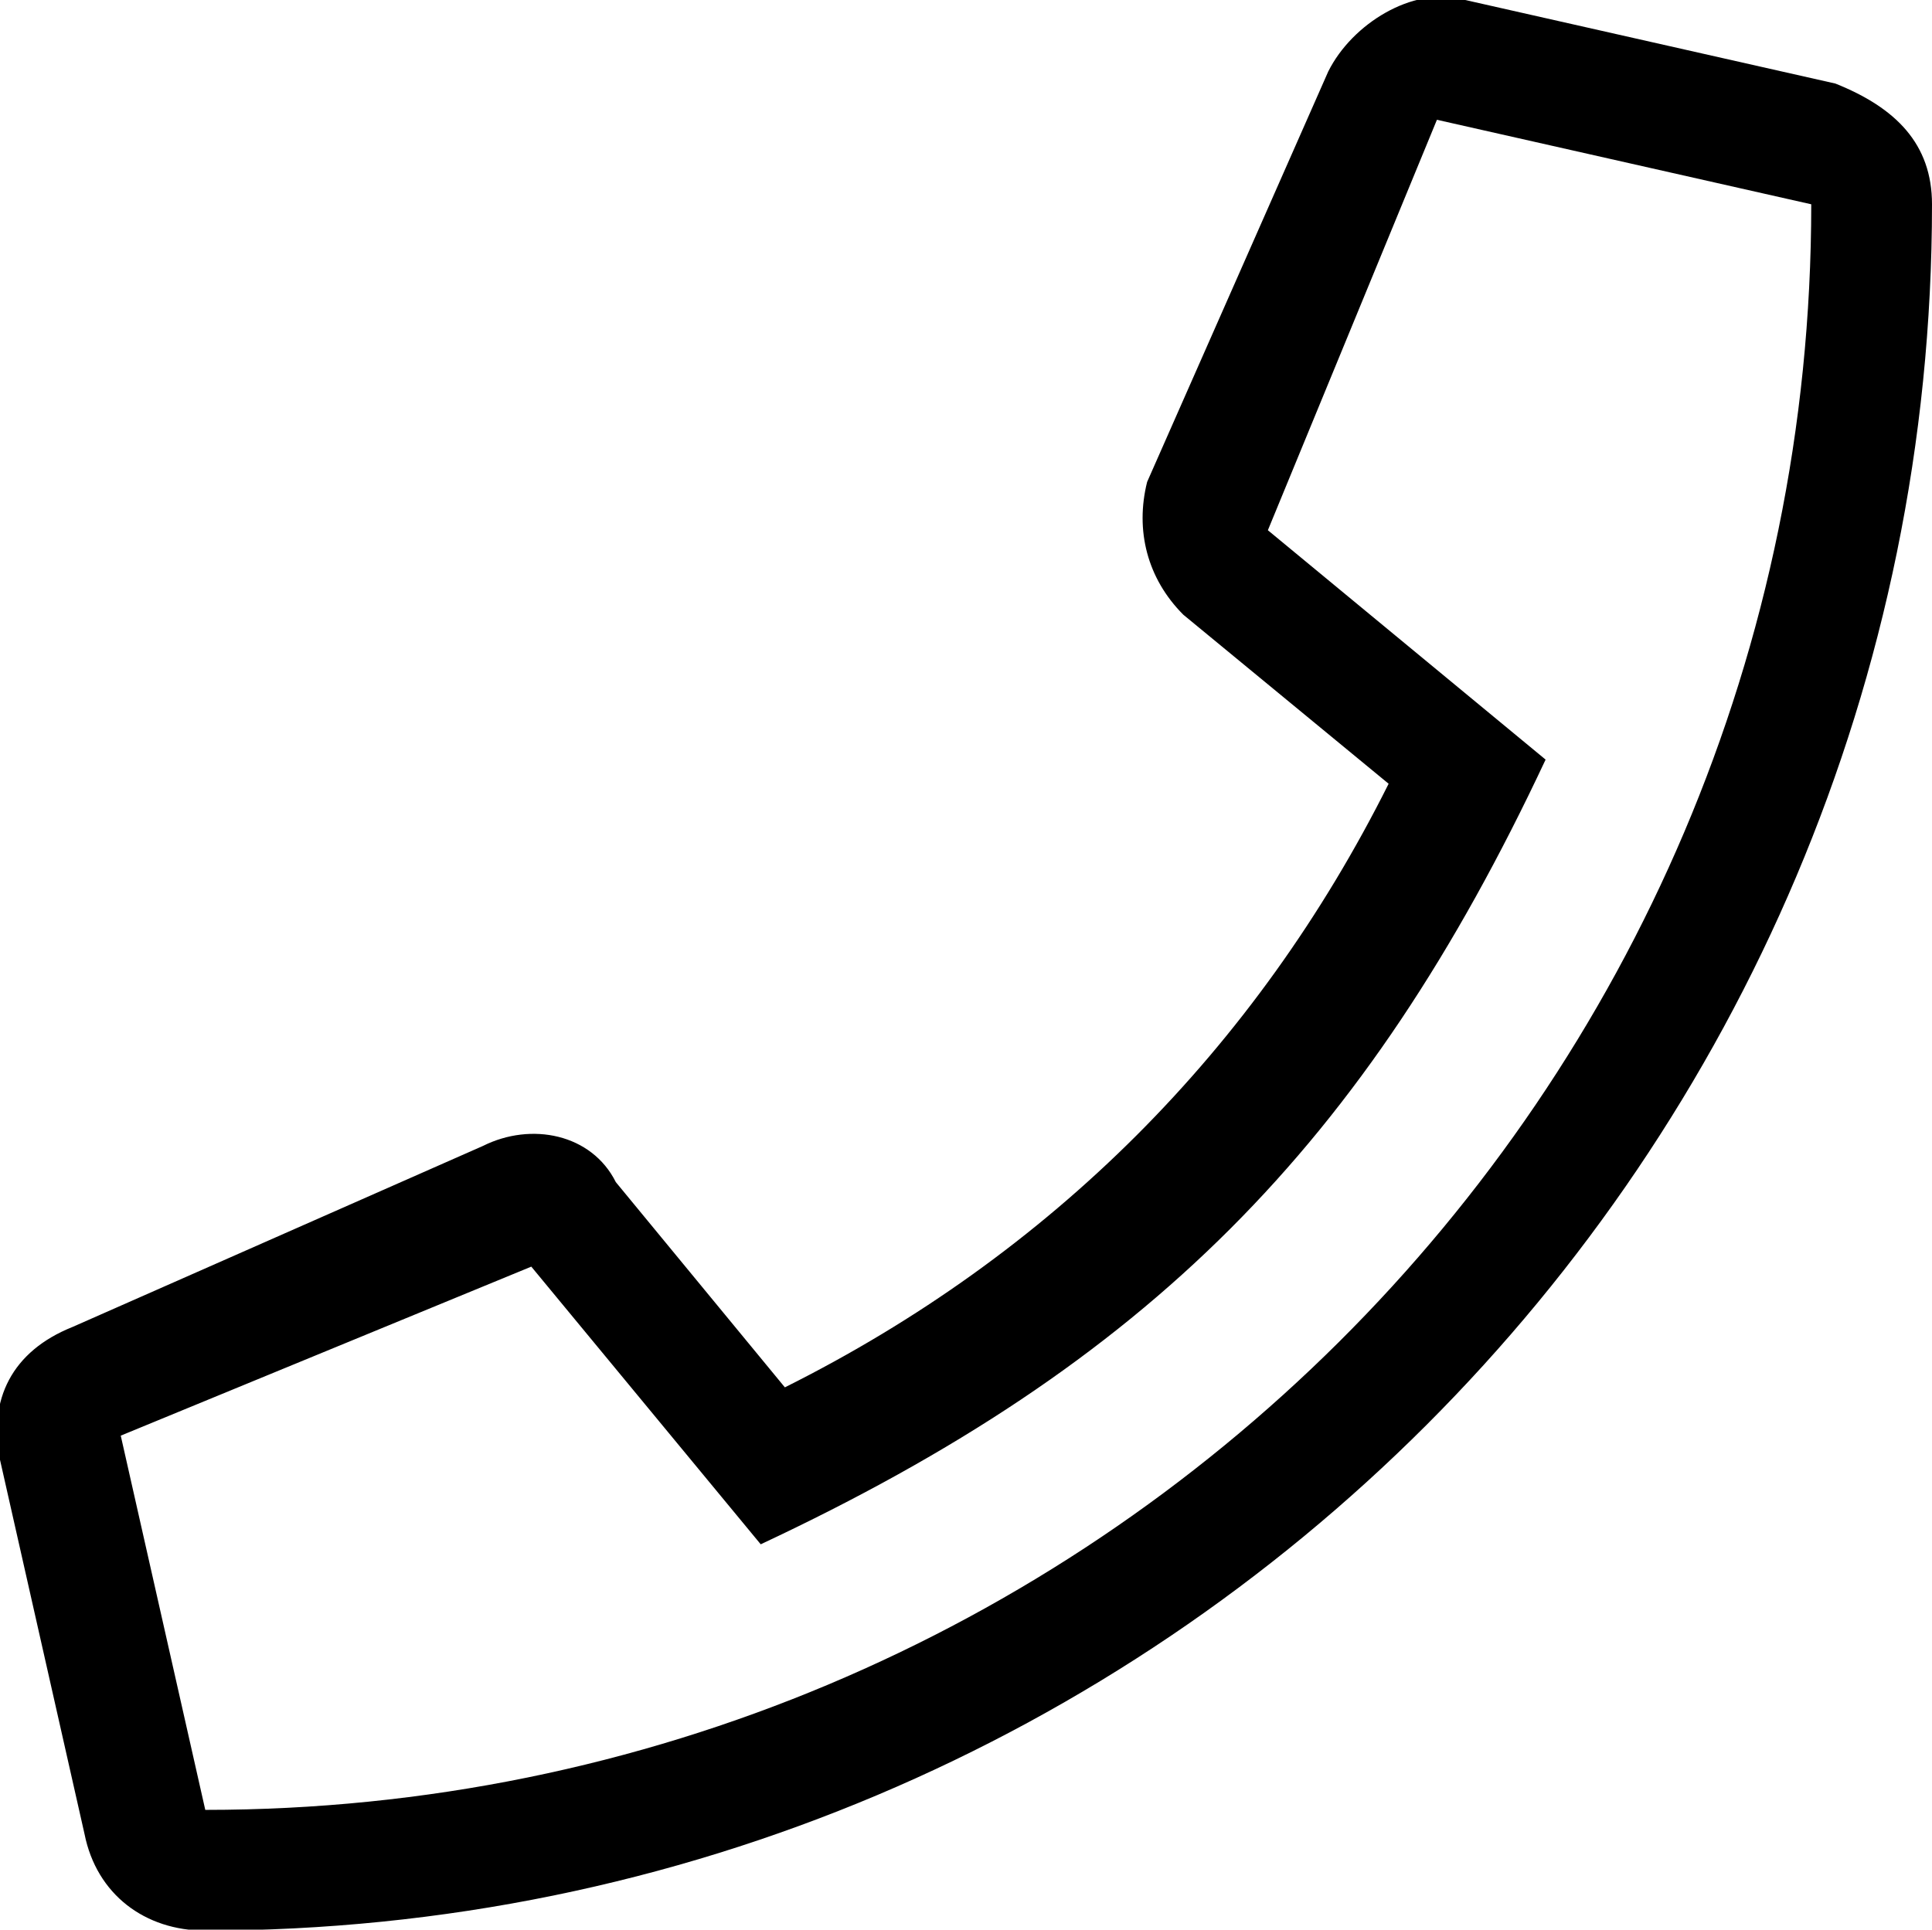
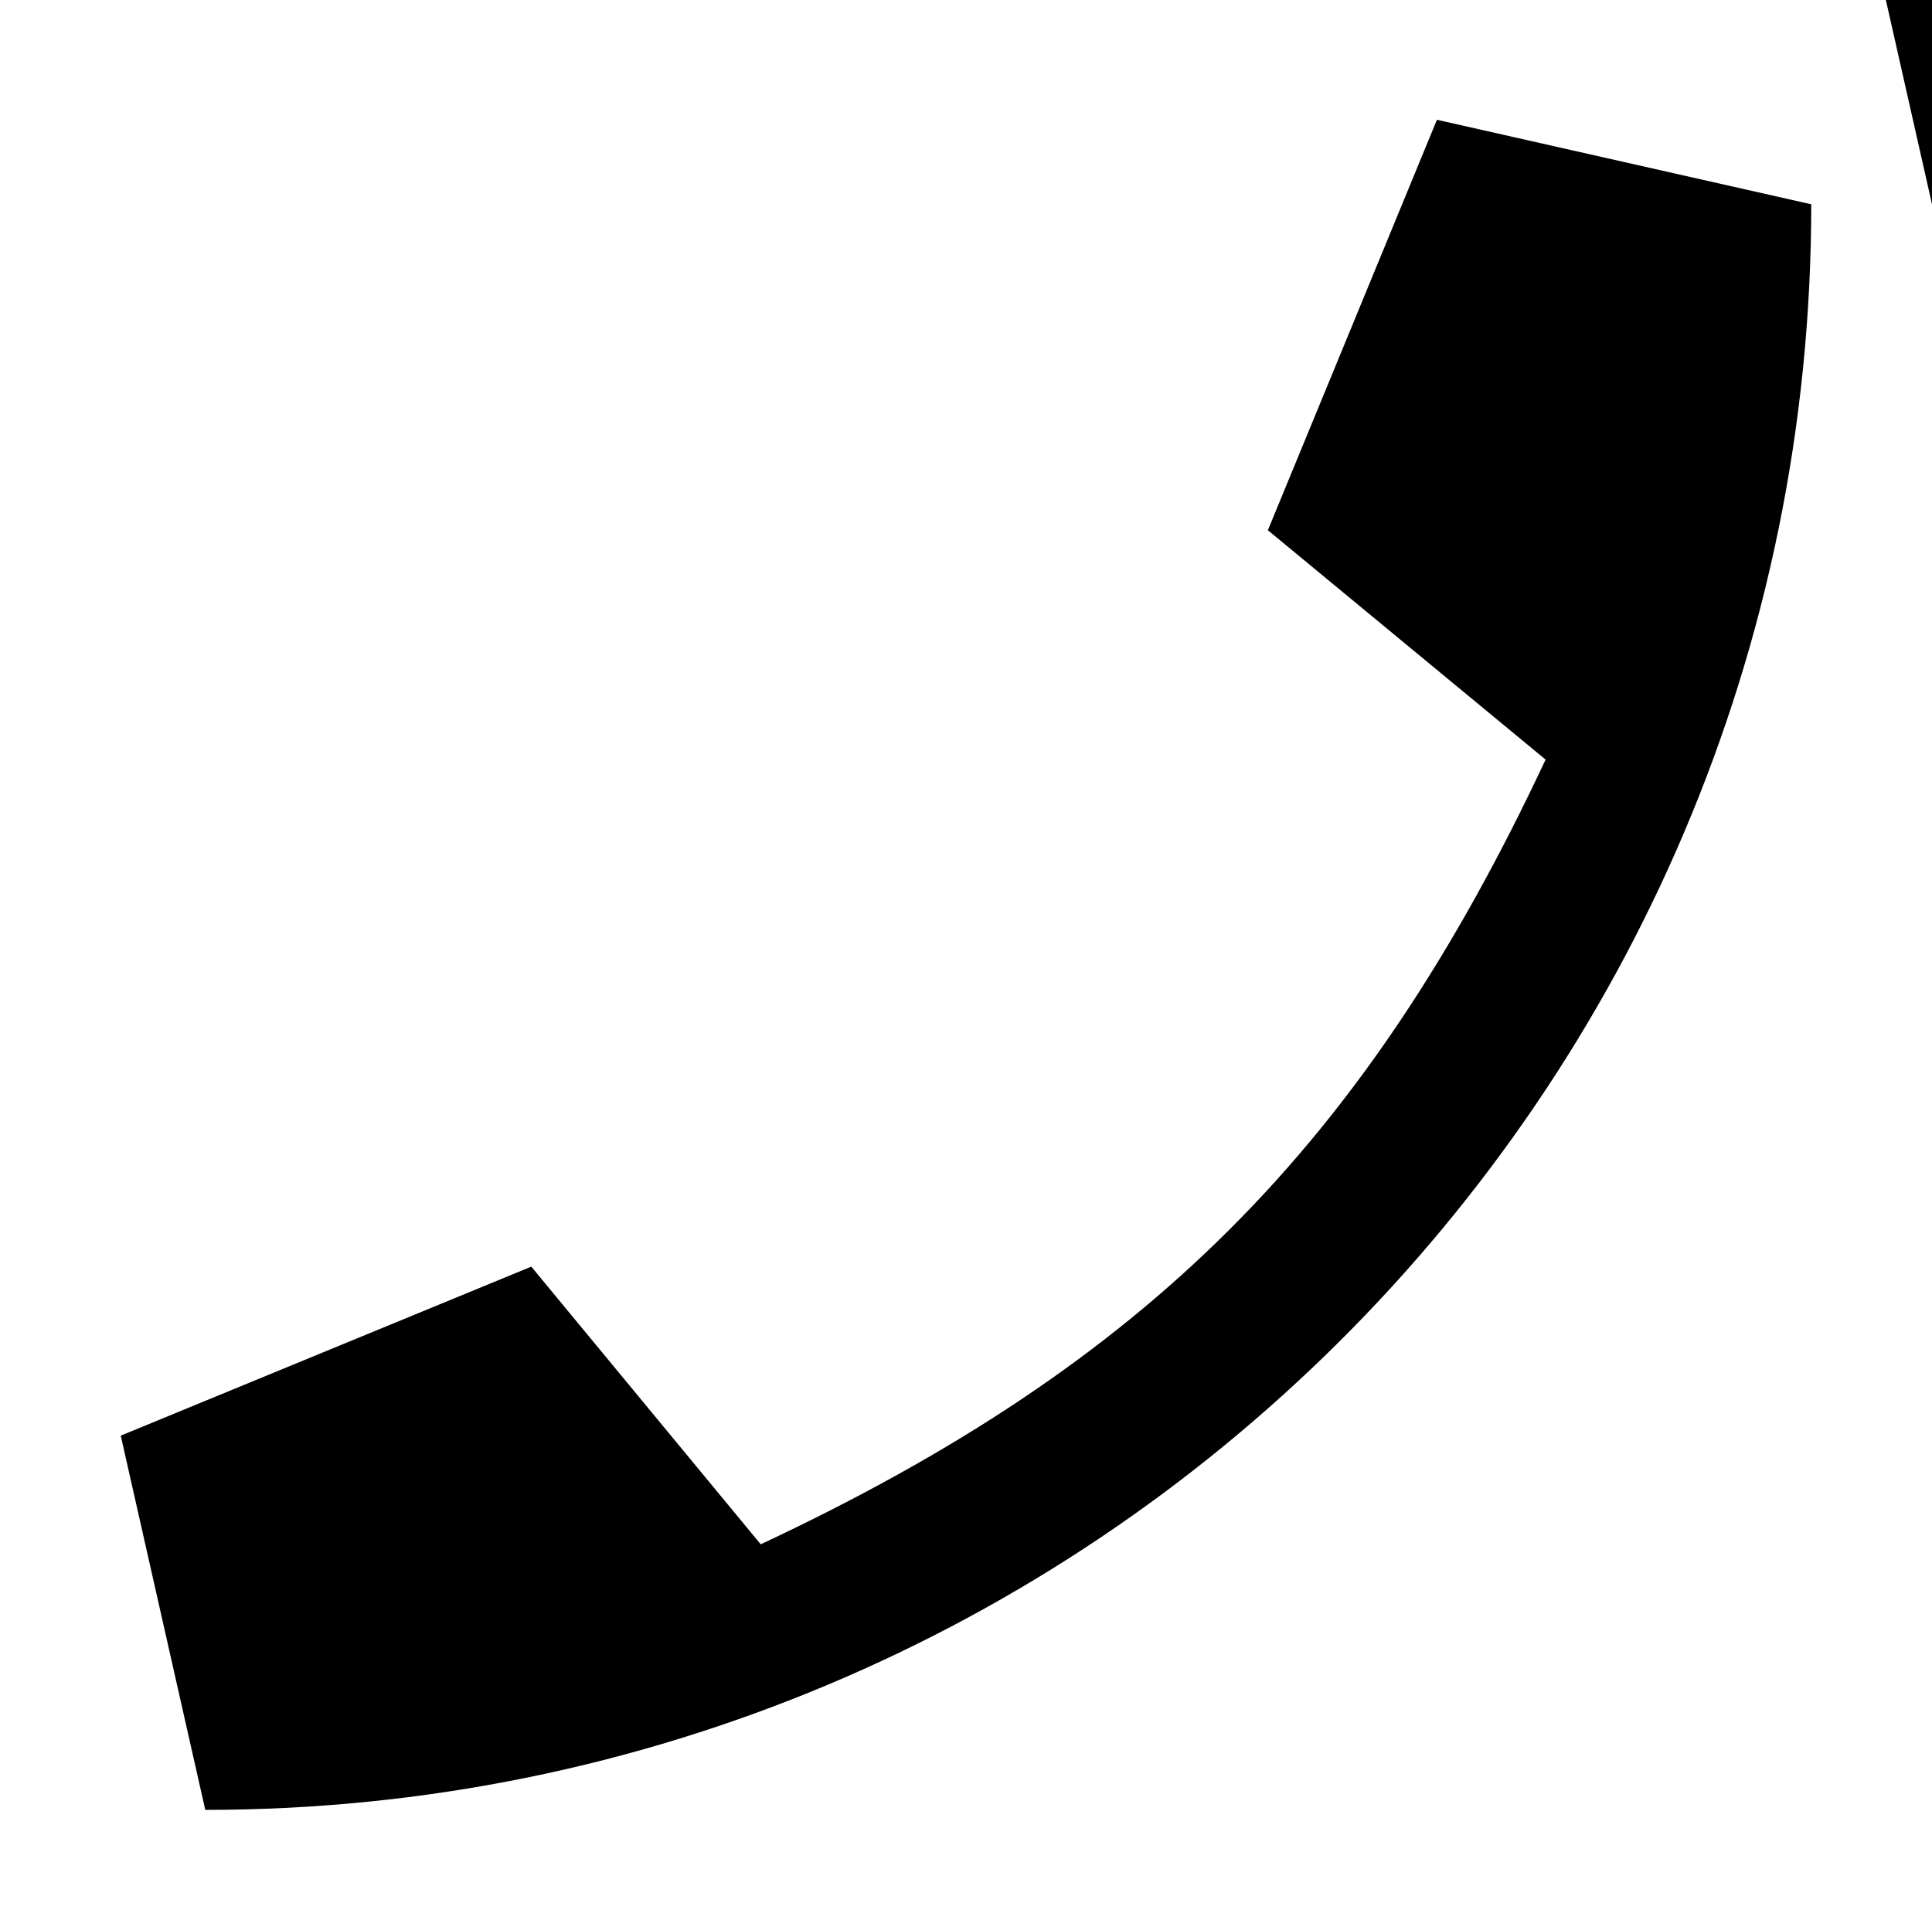
<svg xmlns="http://www.w3.org/2000/svg" version="1.1" id="Layer_1" x="0px" y="0px" width="1025px" height="1024px" viewBox="0 0 1025 1024" enable-background="new 0 0 1025 1024" xml:space="preserve">
  <g>
-     <path d="M1025 108.406c0 506.094-410 916.094-916.094 916.094-32.031 0-57.656-19.219-64.063-51.25l-44.844-198.594c-6.406-32.031 6.406-57.656 38.438-70.469l217.813-96.094c25.625-12.813 57.656-6.406 70.469 19.219l89.688 108.906c140.938-70.469 249.844-179.375 320.313-320.313l-108.906-89.688c-19.219-19.219-25.625-44.844-19.219-70.469l96.094-217.813c12.813-25.625 44.844-44.844 70.469-38.438l198.594 44.844c32.031 12.813 51.25 32.031 51.25 64.063zM960.938 108.406l-198.594-44.844-89.688 217.813 147.344 121.719c-96.094 205-211.406 320.312-416.406 416.406l-121.719-147.344-217.813 89.688 44.844 198.594c467.656 0 852.031-377.969 852.031-852.031z" />
+     <path d="M1025 108.406l-44.844-198.594c-6.406-32.031 6.406-57.656 38.438-70.469l217.813-96.094c25.625-12.813 57.656-6.406 70.469 19.219l89.688 108.906c140.938-70.469 249.844-179.375 320.313-320.313l-108.906-89.688c-19.219-19.219-25.625-44.844-19.219-70.469l96.094-217.813c12.813-25.625 44.844-44.844 70.469-38.438l198.594 44.844c32.031 12.813 51.25 32.031 51.25 64.063zM960.938 108.406l-198.594-44.844-89.688 217.813 147.344 121.719c-96.094 205-211.406 320.312-416.406 416.406l-121.719-147.344-217.813 89.688 44.844 198.594c467.656 0 852.031-377.969 852.031-852.031z" />
  </g>
</svg>